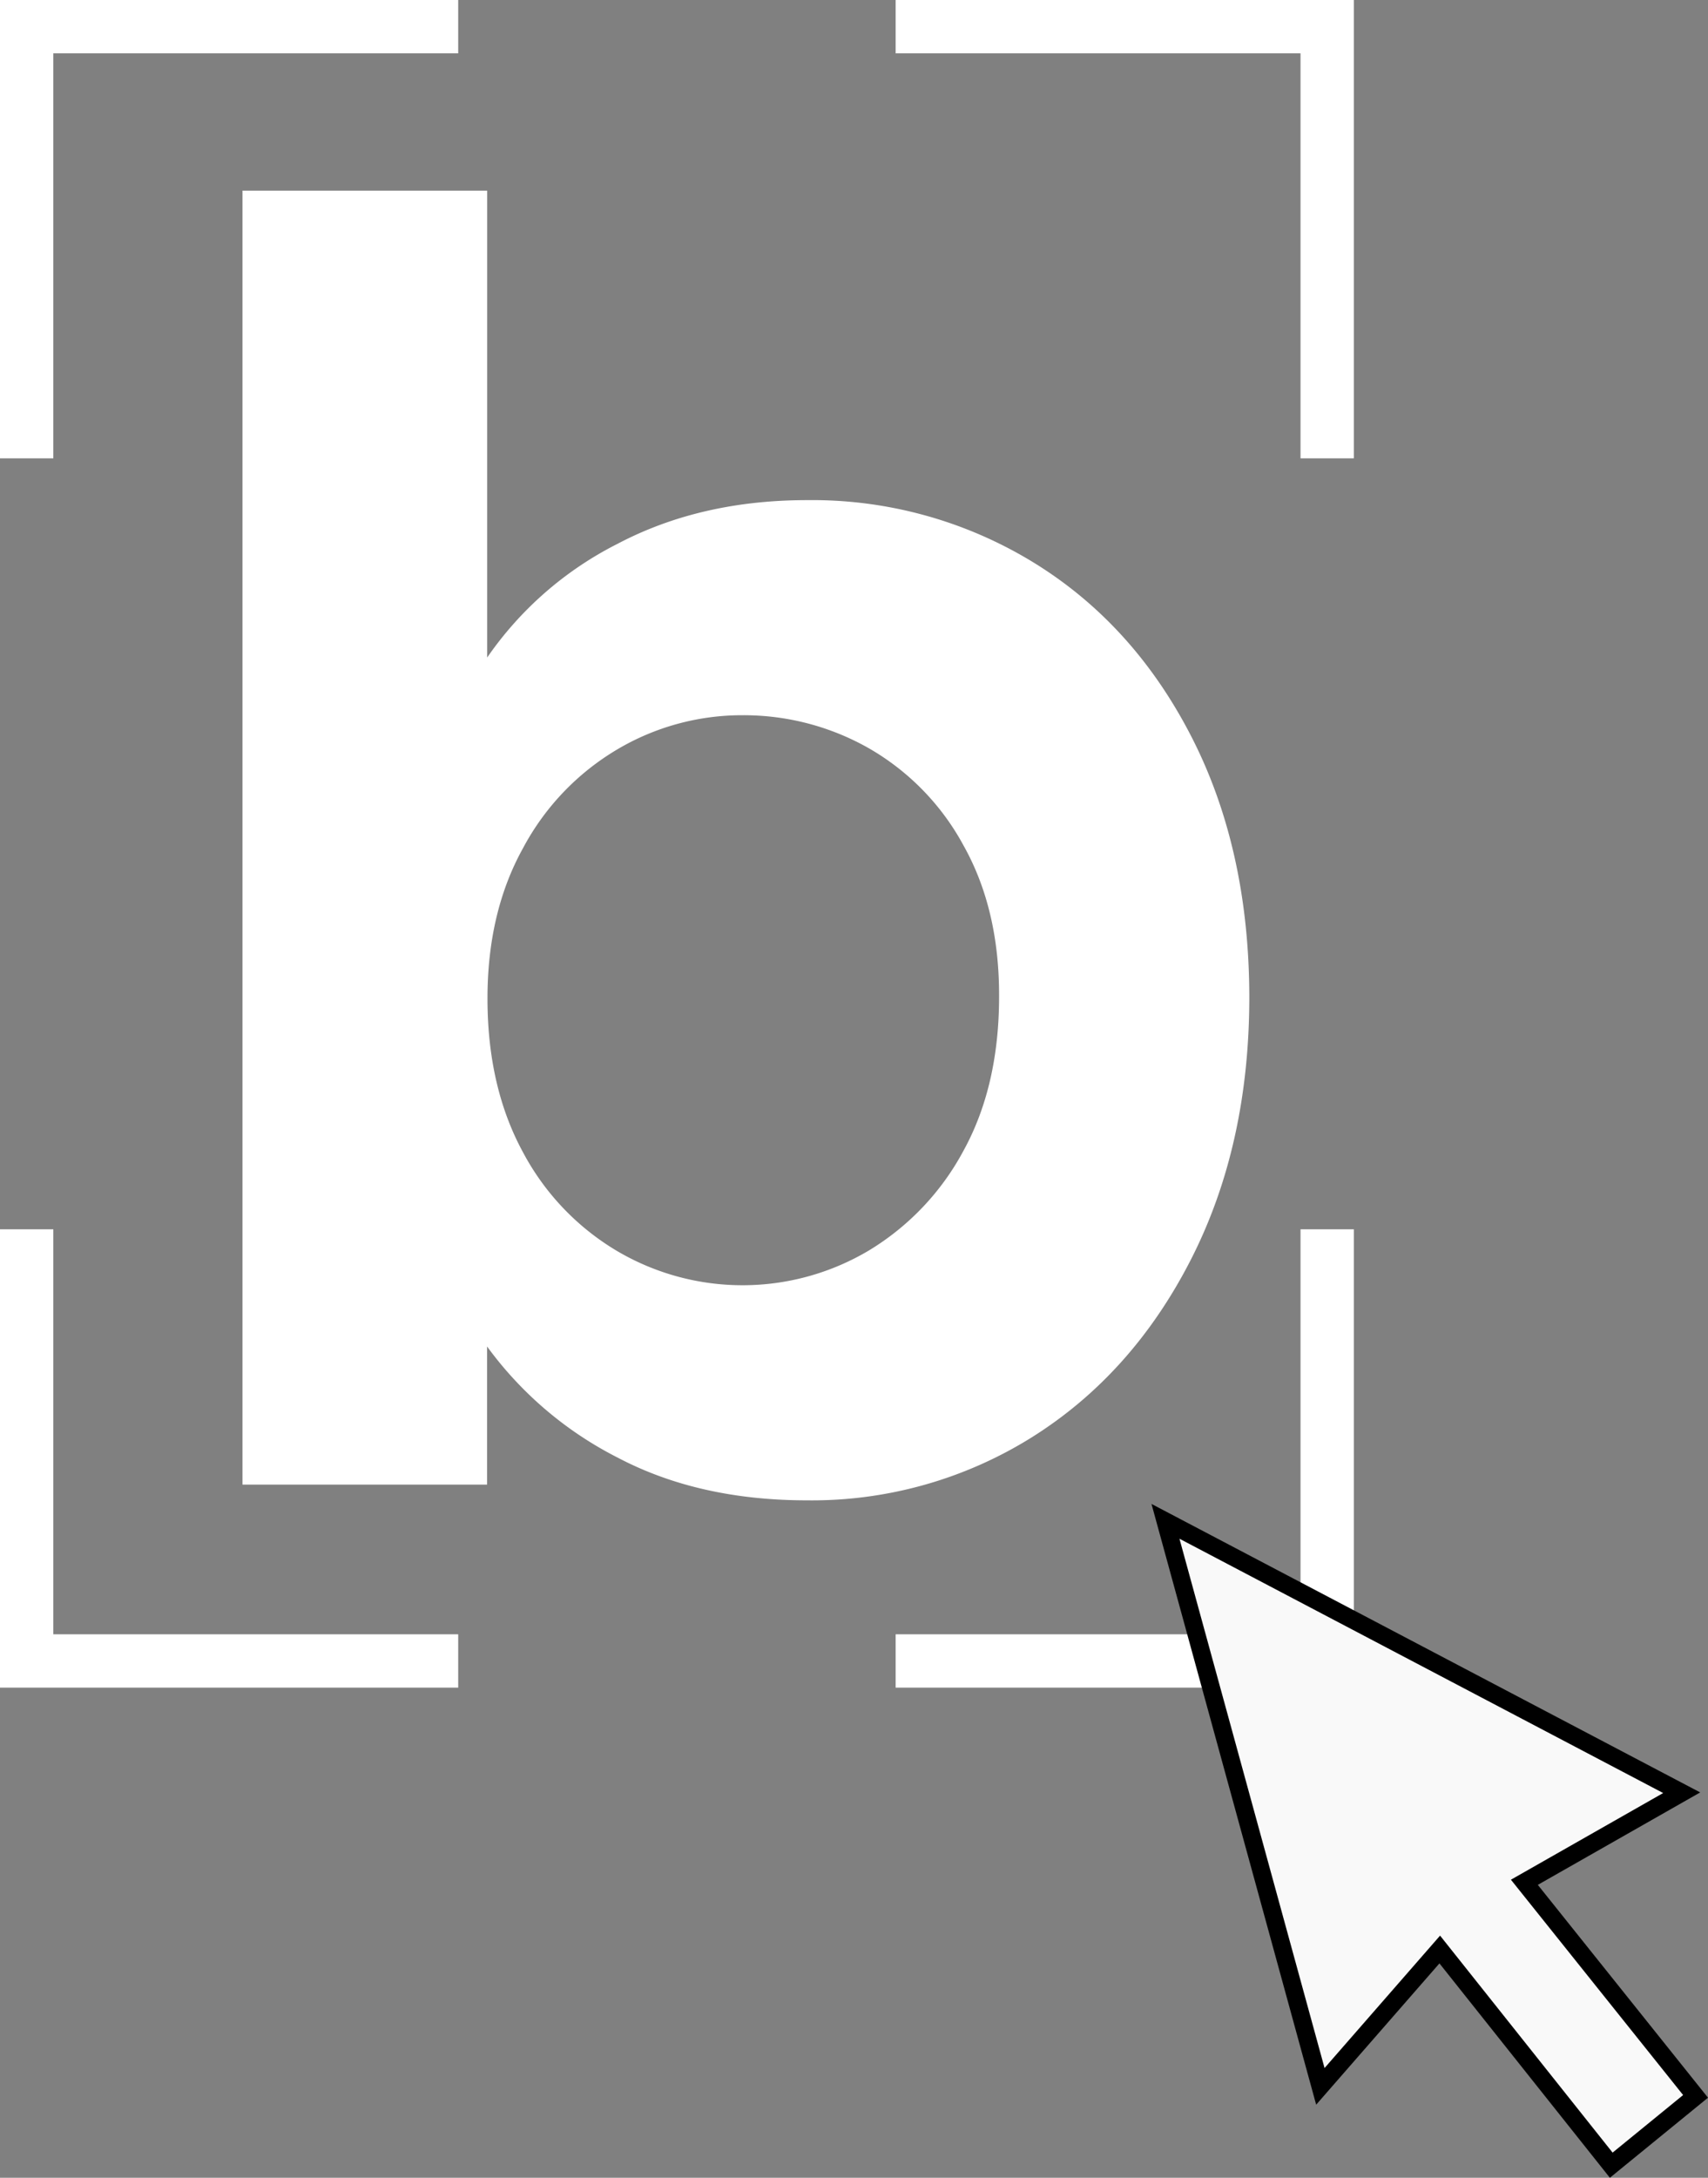
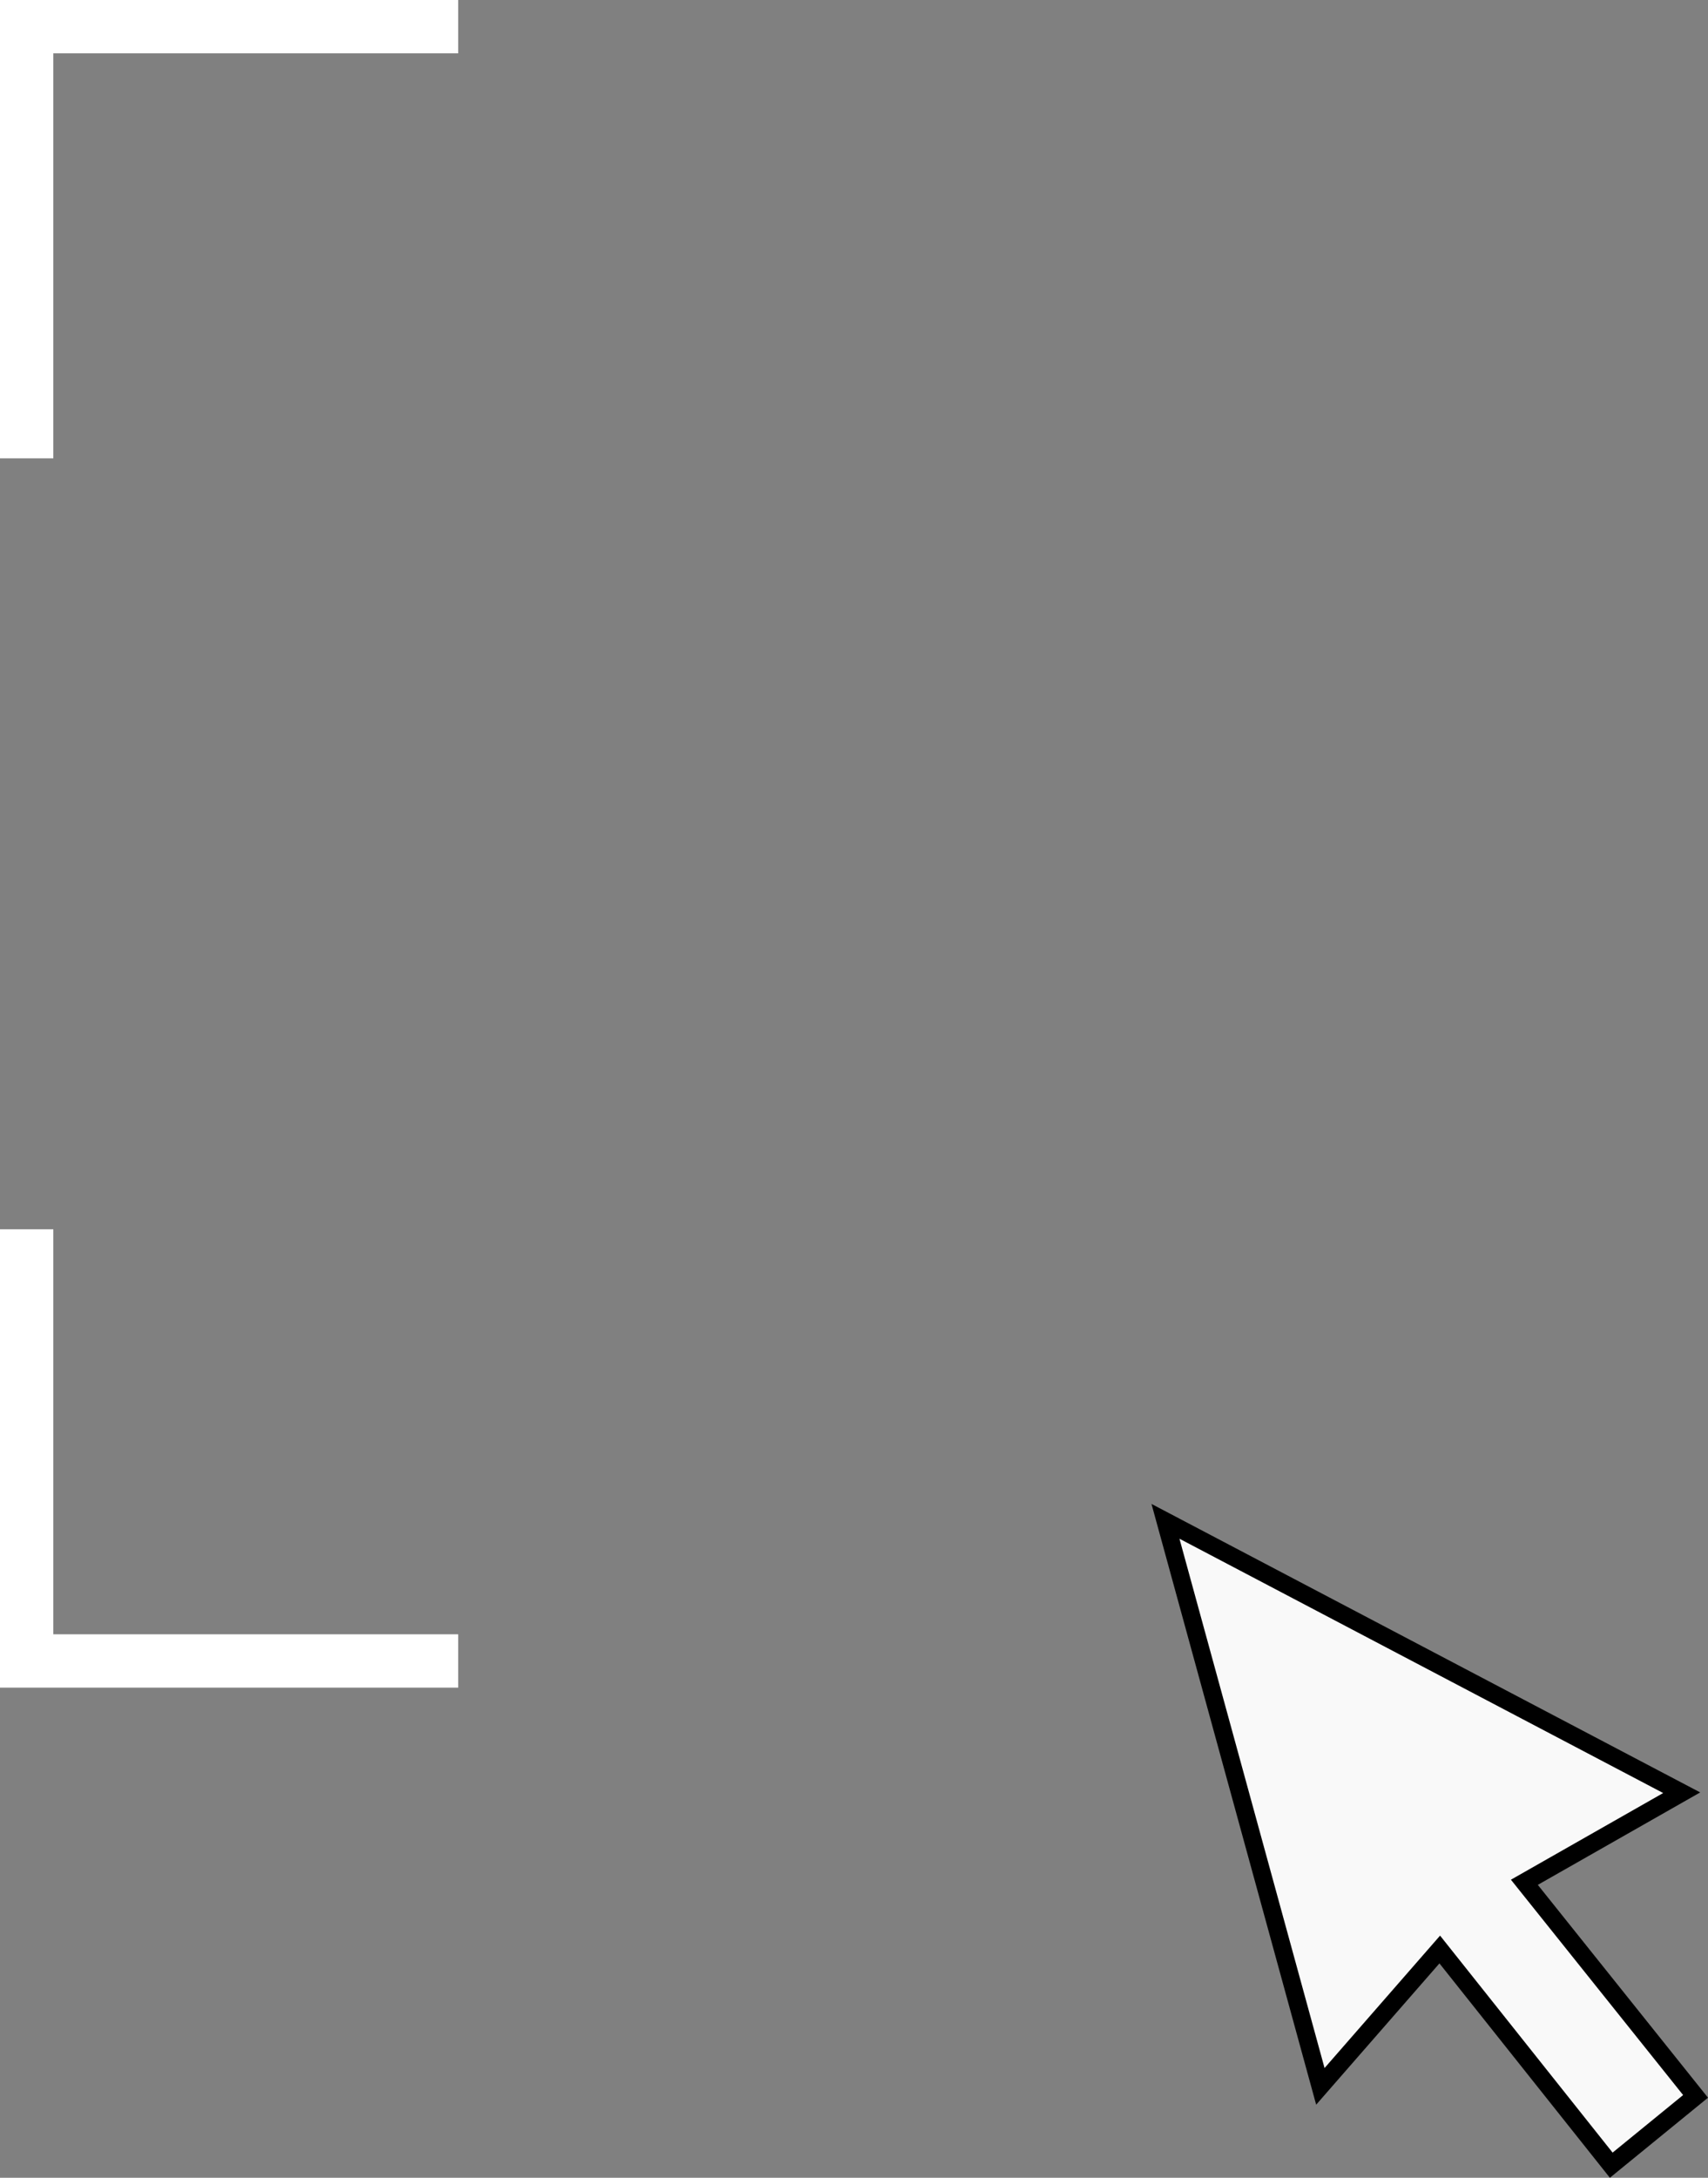
<svg xmlns="http://www.w3.org/2000/svg" viewBox="0 0 288.25 367.42">
  <rect x="0" y="0" width="288.25" height="367.42" fill="#808080" stroke="none" />
  <defs>
    <style>.cls-1{fill:#fff;}.cls-2{fill:none;stroke:#fff;stroke-width:9px;}.cls-2,.cls-3{stroke-miterlimit:10;}.cls-3{fill:#f9f9f9;stroke:#000;stroke-width:3px;}</style>
  </defs>
  <g id="Capa_2" data-name="Capa 2">
    <g id="Capa_1-2" data-name="Capa 1">
-       <path class="cls-1" d="M104.2,91.76q14-7.38,32-7.38a71.46,71.46,0,0,1,37.91,10.33q17,10.32,26.84,29.35t9.89,44.11q0,25.08-9.89,44.4t-26.84,29.94a70,70,0,0,1-37.91,10.62q-18.3,0-32-7.23a62,62,0,0,1-22-18.73v23.31H40.92V32.16h41.3v78.77A59.07,59.07,0,0,1,104.2,91.76Zm58.41,50.89a41.88,41.88,0,0,0-15.93-16.38,42.71,42.71,0,0,0-21.39-5.6,41.25,41.25,0,0,0-21.09,5.75,42.62,42.62,0,0,0-15.93,16.67q-6.06,10.92-6,25.67t6,25.66A42.58,42.58,0,0,0,104.2,211.1a41.7,41.7,0,0,0,42.48-.15,43.81,43.81,0,0,0,15.93-16.82q6-10.92,6-26Q168.66,153.43,162.61,142.65Z" />
      <polyline class="cls-2" points="77.33 280.23 4.5 280.23 4.5 207.4" />
-       <polyline class="cls-2" points="223.98 207.4 223.98 280.23 151.15 280.23" />
-       <polyline class="cls-2" points="151.15 4.5 223.98 4.5 223.98 77.33" />
      <polyline class="cls-2" points="4.5 77.33 4.5 4.5 77.33 4.5" />
      <polygon class="cls-3" points="222.83 352 242.98 328.91 271.92 365.3 286.15 353.69 257.26 317.57 283.81 302.46 196.69 256.67 222.83 352" />
    </g>
  </g>
</svg>